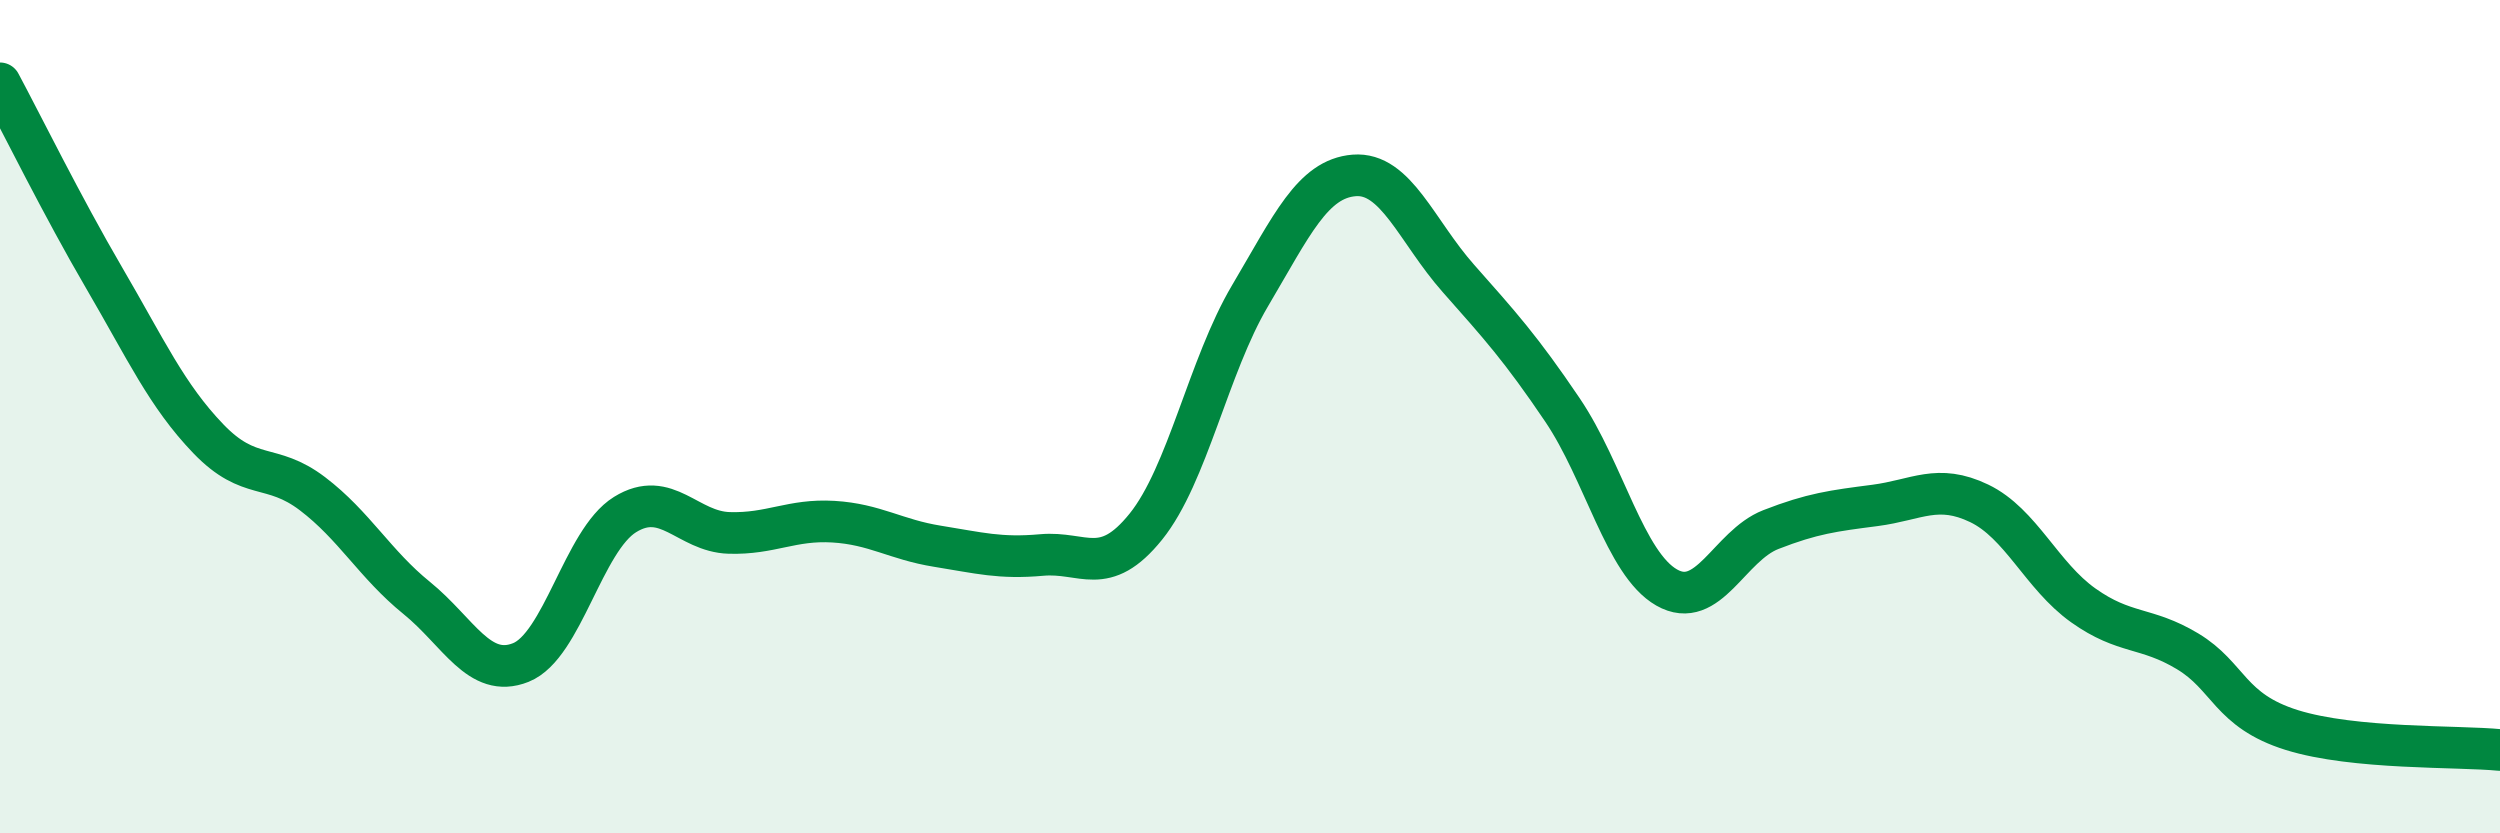
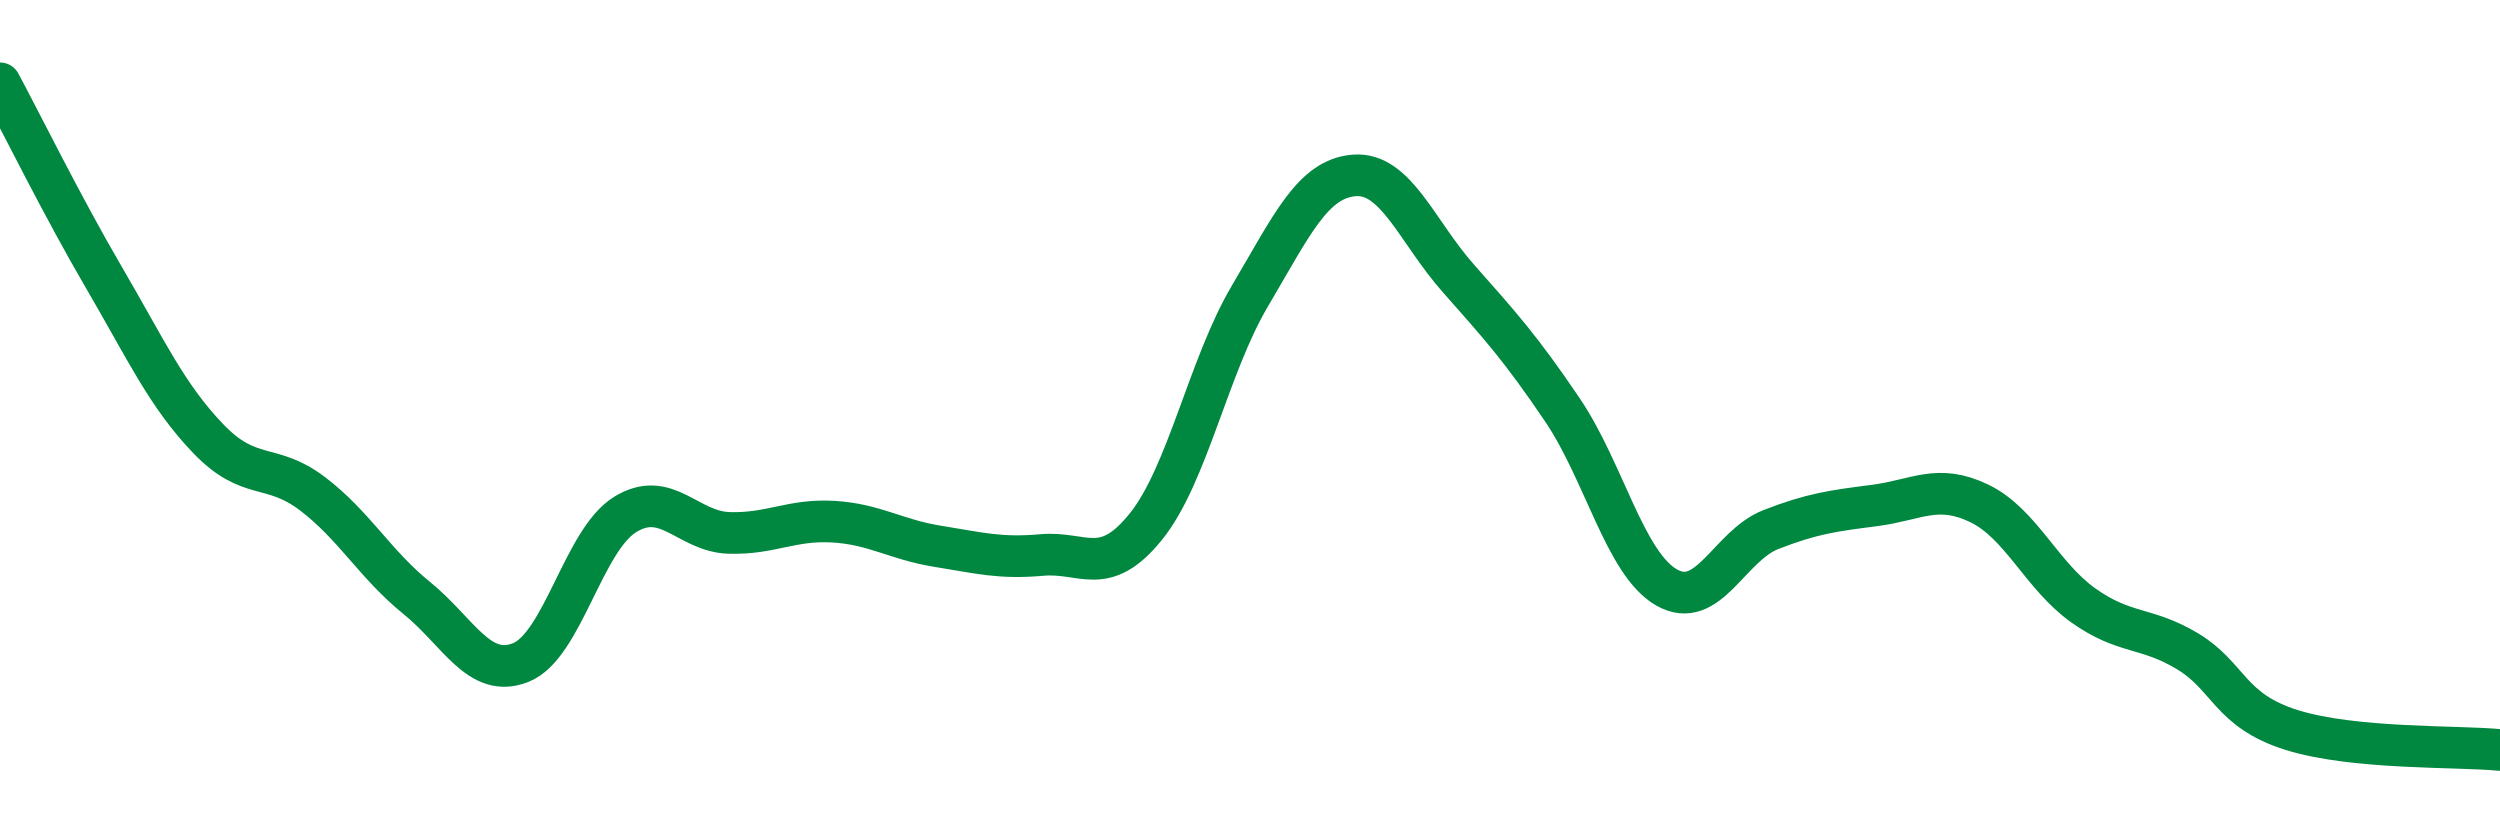
<svg xmlns="http://www.w3.org/2000/svg" width="60" height="20" viewBox="0 0 60 20">
-   <path d="M 0,2 C 0.5,2.93 1.5,4.96 2.5,6.67 C 3.5,8.38 4,9.49 5,10.53 C 6,11.57 6.5,11.09 7.5,11.85 C 8.5,12.61 9,13.54 10,14.35 C 11,15.16 11.5,16.3 12.5,15.9 C 13.5,15.5 14,12.97 15,12.35 C 16,11.73 16.5,12.76 17.5,12.79 C 18.5,12.82 19,12.46 20,12.52 C 21,12.58 21.5,12.95 22.5,13.11 C 23.5,13.27 24,13.41 25,13.32 C 26,13.23 26.5,13.88 27.5,12.64 C 28.5,11.4 29,8.79 30,7.1 C 31,5.41 31.5,4.29 32.5,4.21 C 33.5,4.13 34,5.55 35,6.68 C 36,7.81 36.5,8.36 37.5,9.84 C 38.5,11.32 39,13.53 40,14.1 C 41,14.67 41.5,13.1 42.5,12.71 C 43.5,12.32 44,12.26 45,12.13 C 46,12 46.5,11.6 47.5,12.08 C 48.5,12.56 49,13.82 50,14.53 C 51,15.24 51.5,15.03 52.5,15.63 C 53.5,16.23 53.5,17.05 55,17.52 C 56.5,17.99 59,17.9 60,18L60 20L0 20Z" fill="#008740" opacity="0.1" stroke-linecap="round" stroke-linejoin="round" />
  <path d="M 0,2 C 0.5,2.93 1.5,4.96 2.5,6.67 C 3.5,8.38 4,9.49 5,10.53 C 6,11.57 6.5,11.09 7.5,11.85 C 8.5,12.61 9,13.54 10,14.35 C 11,15.16 11.5,16.3 12.5,15.9 C 13.5,15.5 14,12.97 15,12.35 C 16,11.73 16.5,12.76 17.5,12.79 C 18.5,12.82 19,12.46 20,12.52 C 21,12.58 21.5,12.95 22.5,13.11 C 23.5,13.27 24,13.41 25,13.32 C 26,13.23 26.5,13.88 27.5,12.64 C 28.5,11.4 29,8.79 30,7.1 C 31,5.41 31.5,4.29 32.5,4.21 C 33.5,4.13 34,5.55 35,6.68 C 36,7.81 36.5,8.36 37.5,9.84 C 38.5,11.32 39,13.53 40,14.1 C 41,14.67 41.5,13.1 42.5,12.71 C 43.5,12.32 44,12.26 45,12.13 C 46,12 46.5,11.6 47.5,12.08 C 48.5,12.56 49,13.82 50,14.53 C 51,15.24 51.5,15.03 52.5,15.63 C 53.5,16.23 53.5,17.05 55,17.52 C 56.5,17.99 59,17.9 60,18" stroke="#008740" stroke-width="1" fill="none" stroke-linecap="round" stroke-linejoin="round" />
</svg>